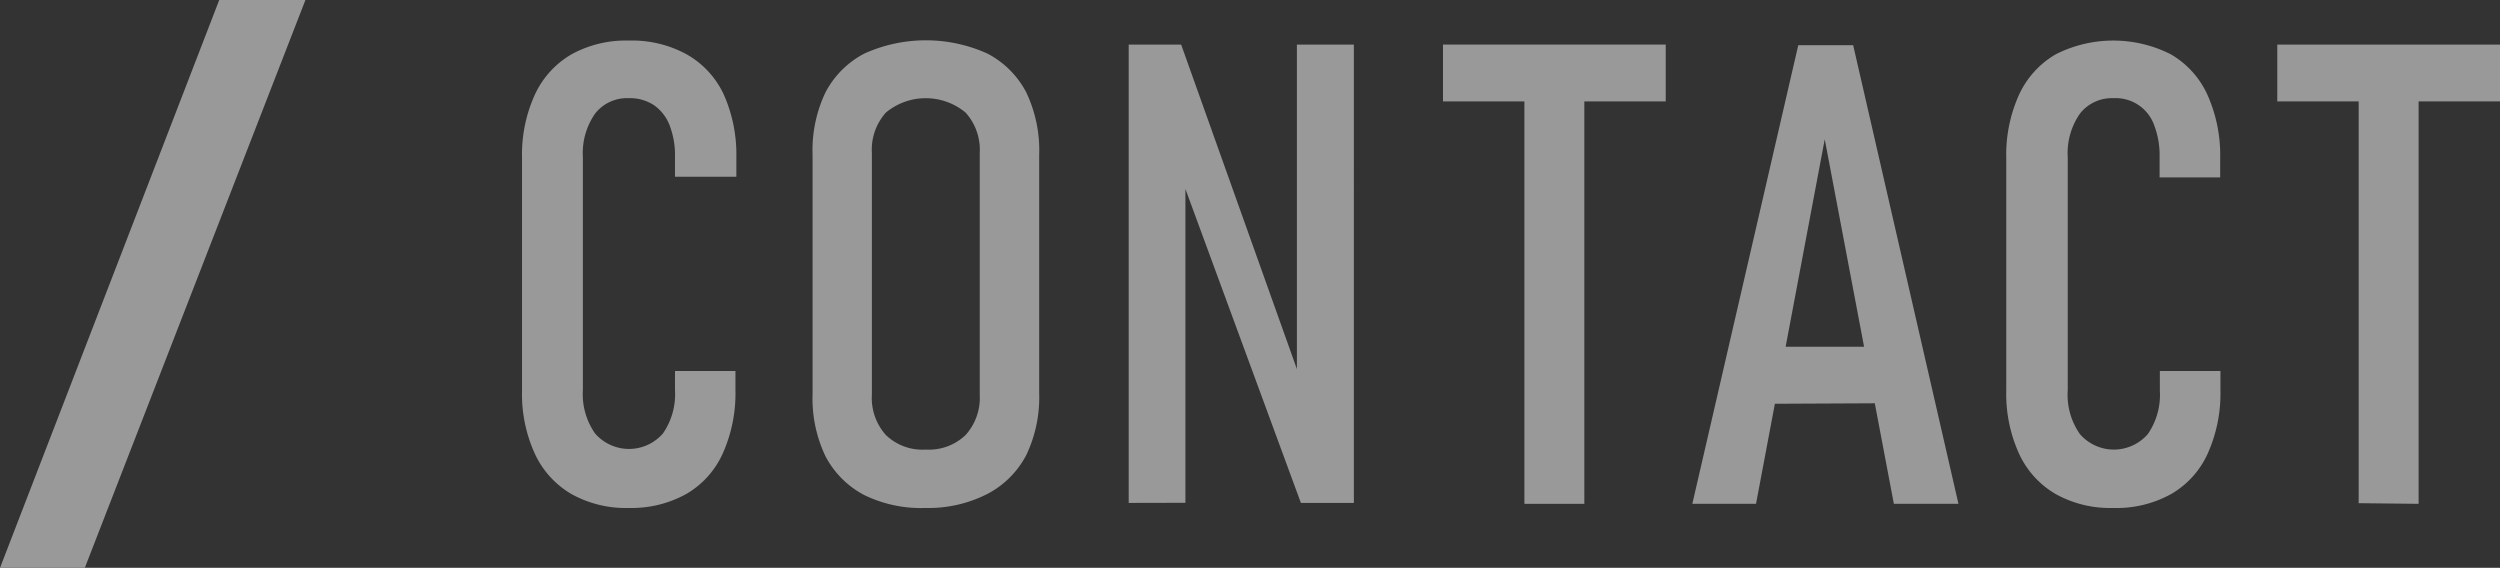
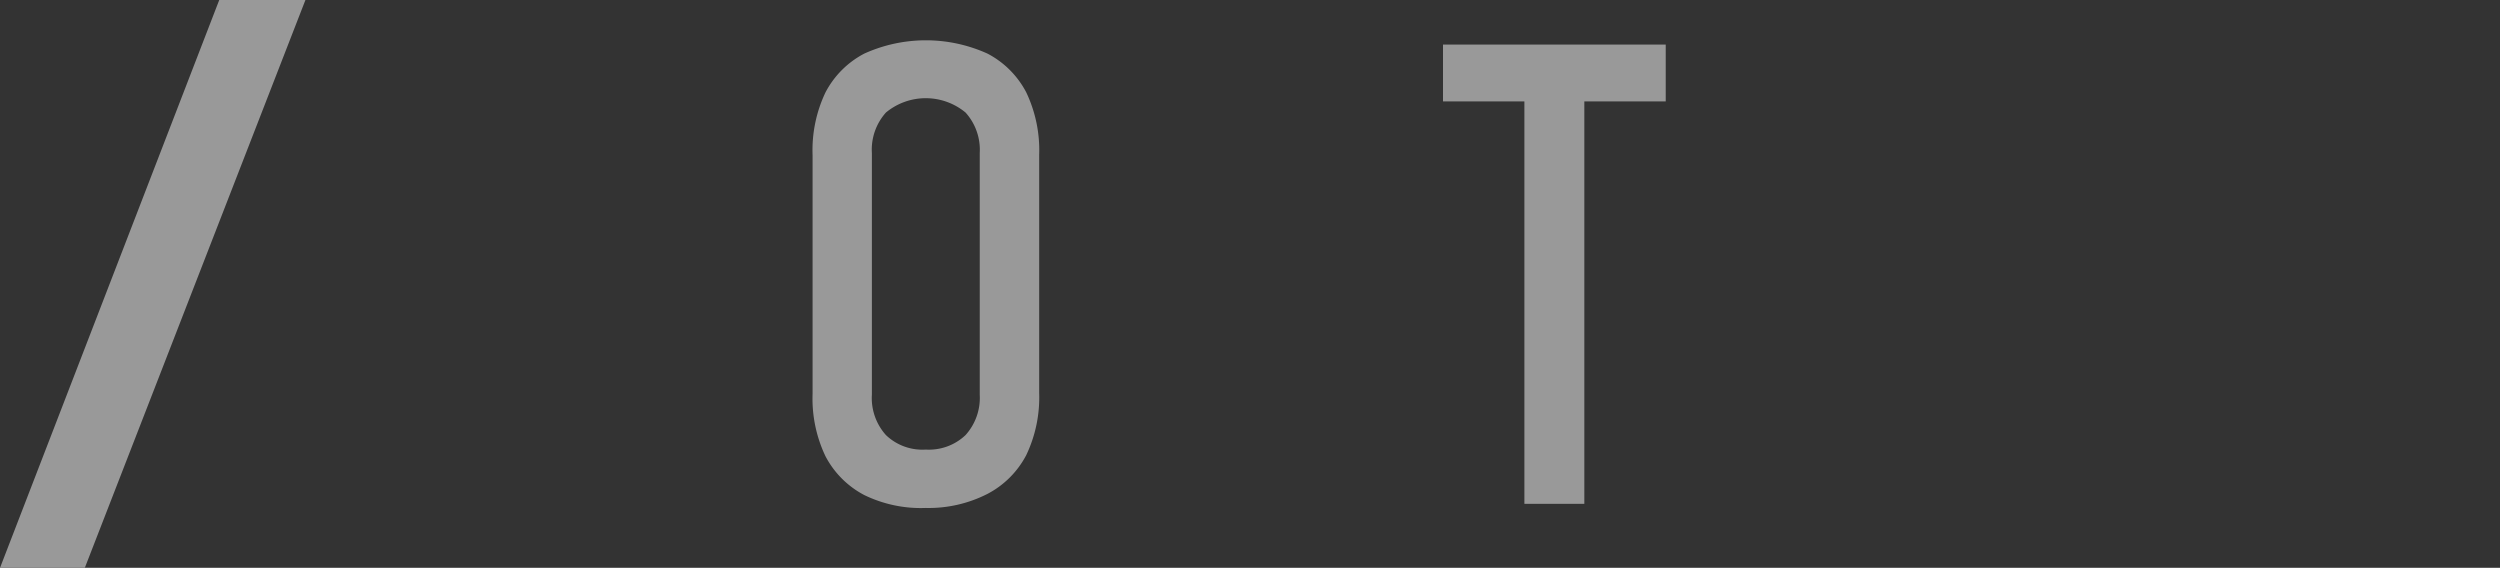
<svg xmlns="http://www.w3.org/2000/svg" viewBox="0 0 193.52 43.95">
  <rect x="0" y="0" width="193.52" height="43.95" fill="#333333" stroke="none" />
  <defs>
    <style>.cls-1{opacity:0.5;}.cls-2,.cls-3{fill:#fff;}.cls-2{stroke:#fff;stroke-miterlimit:10;stroke-width:3px;}</style>
  </defs>
  <title>txt_banner_contact</title>
  <g id="Layer_2" data-name="Layer 2">
    <g id="design">
      <g class="cls-1">
        <path class="cls-2" d="M5.54,42.45H2.19L18,1.5h3.45Z" />
-         <path class="cls-3" d="M48.68,39.32a8.63,8.63,0,0,1-4.45-1.08,7,7,0,0,1-2.82-3.1,11.06,11.06,0,0,1-1-4.9v-18a11.17,11.17,0,0,1,1-4.93,7,7,0,0,1,2.82-3.1,8.73,8.73,0,0,1,4.45-1.07,8.82,8.82,0,0,1,4.48,1.07A6.94,6.94,0,0,1,56,7.26a11.4,11.4,0,0,1,1,4.91v1.51H52.25V12.17a6.49,6.49,0,0,0-.42-2.48,3.39,3.39,0,0,0-1.21-1.55,3.36,3.36,0,0,0-1.94-.54,3.13,3.13,0,0,0-2.62,1.2,5.36,5.36,0,0,0-.94,3.39v18a5.29,5.29,0,0,0,.94,3.36,3.48,3.48,0,0,0,5.26,0,5.35,5.35,0,0,0,.93-3.36V28.72h4.68v1.52a11.36,11.36,0,0,1-1,4.9,6.89,6.89,0,0,1-2.81,3.1A8.72,8.72,0,0,1,48.68,39.32Z" />
        <path class="cls-3" d="M71.66,39.32a10,10,0,0,1-4.76-1,7.12,7.12,0,0,1-3-3,10.37,10.37,0,0,1-1-4.82V12a10.41,10.41,0,0,1,1-4.85,7.1,7.1,0,0,1,3-3,11.56,11.56,0,0,1,9.54,0,7.08,7.08,0,0,1,3,3,10.41,10.41,0,0,1,1,4.85V30.41a10.37,10.37,0,0,1-1,4.82,7.1,7.1,0,0,1-3,3A10,10,0,0,1,71.66,39.32Zm0-4.52a4.1,4.1,0,0,0,3.08-1.12,4.3,4.3,0,0,0,1.1-3.13V11.85a4.3,4.3,0,0,0-1.1-3.14,4.83,4.83,0,0,0-6.16,0,4.3,4.3,0,0,0-1.09,3.14v18.7a4.29,4.29,0,0,0,1.09,3.13A4.07,4.07,0,0,0,71.66,34.8Z" />
-         <path class="cls-3" d="M87.37,38.93V3.45h4.06l9.71,27.22-.75.64V3.45h4.41V38.93h-4.1L91,12.56l.76-.64v27Z" />
        <path class="cls-3" d="M111.7,7.85V3.45h17.24v4.4ZM118,39V6.36h4.64V39Z" />
-         <path class="cls-3" d="M131,39l8.2-35.5h4.25L151.6,39h-5l-5.35-28.22L135.93,39Zm5.25-7.74V26.84h10.52v4.37Z" />
-         <path class="cls-3" d="M163.57,39.32a8.65,8.65,0,0,1-4.45-1.08,7,7,0,0,1-2.82-3.1,11.21,11.21,0,0,1-1-4.9v-18a11.31,11.31,0,0,1,1-4.93,7,7,0,0,1,2.82-3.1,9.85,9.85,0,0,1,8.93,0,6.94,6.94,0,0,1,2.81,3.1,11.4,11.4,0,0,1,1,4.91v1.51h-4.69V12.17a6.49,6.49,0,0,0-.42-2.48,3.16,3.16,0,0,0-3.15-2.09A3.14,3.14,0,0,0,161,8.8a5.36,5.36,0,0,0-.94,3.39v18A5.29,5.29,0,0,0,161,33.6a3.48,3.48,0,0,0,5.26,0,5.35,5.35,0,0,0,.93-3.36V28.72h4.69v1.52a11.35,11.35,0,0,1-1,4.9,6.89,6.89,0,0,1-2.81,3.1A8.72,8.72,0,0,1,163.57,39.32Z" />
-         <path class="cls-3" d="M176.28,7.85V3.45h17.24v4.4Zm6.3,31.1V6.36h4.64V39Z" />
      </g>
    </g>
  </g>
</svg>